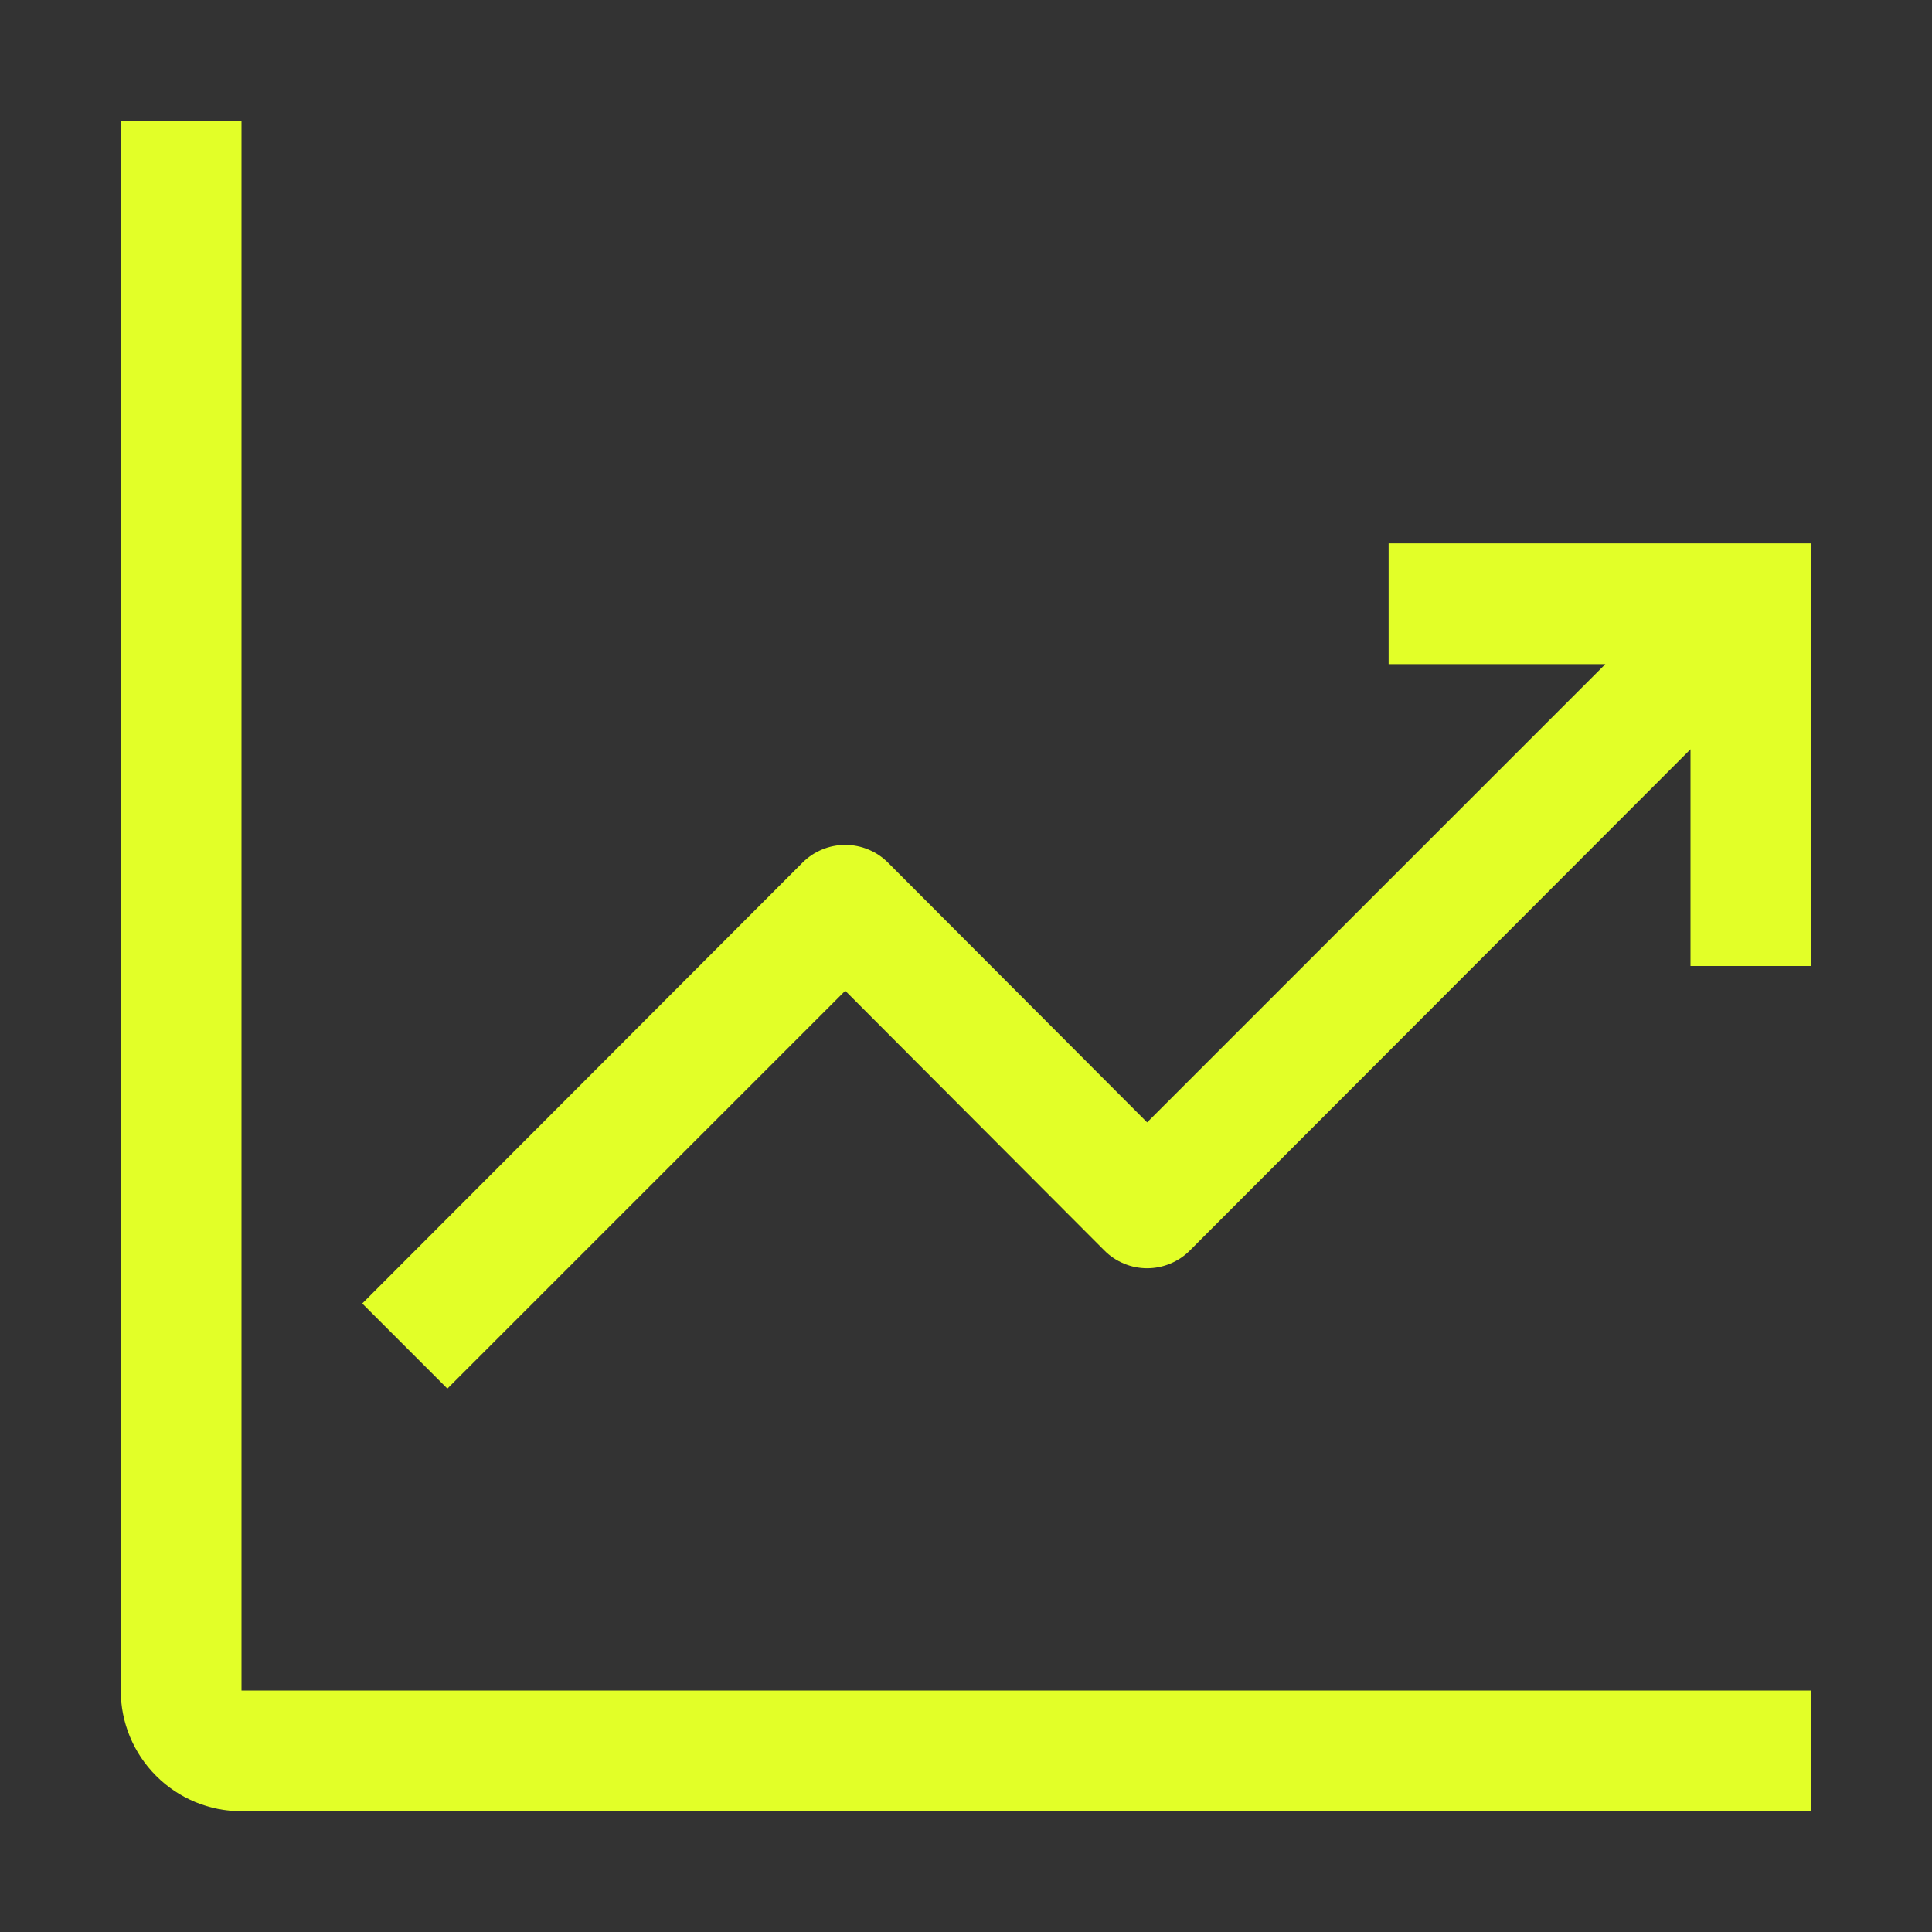
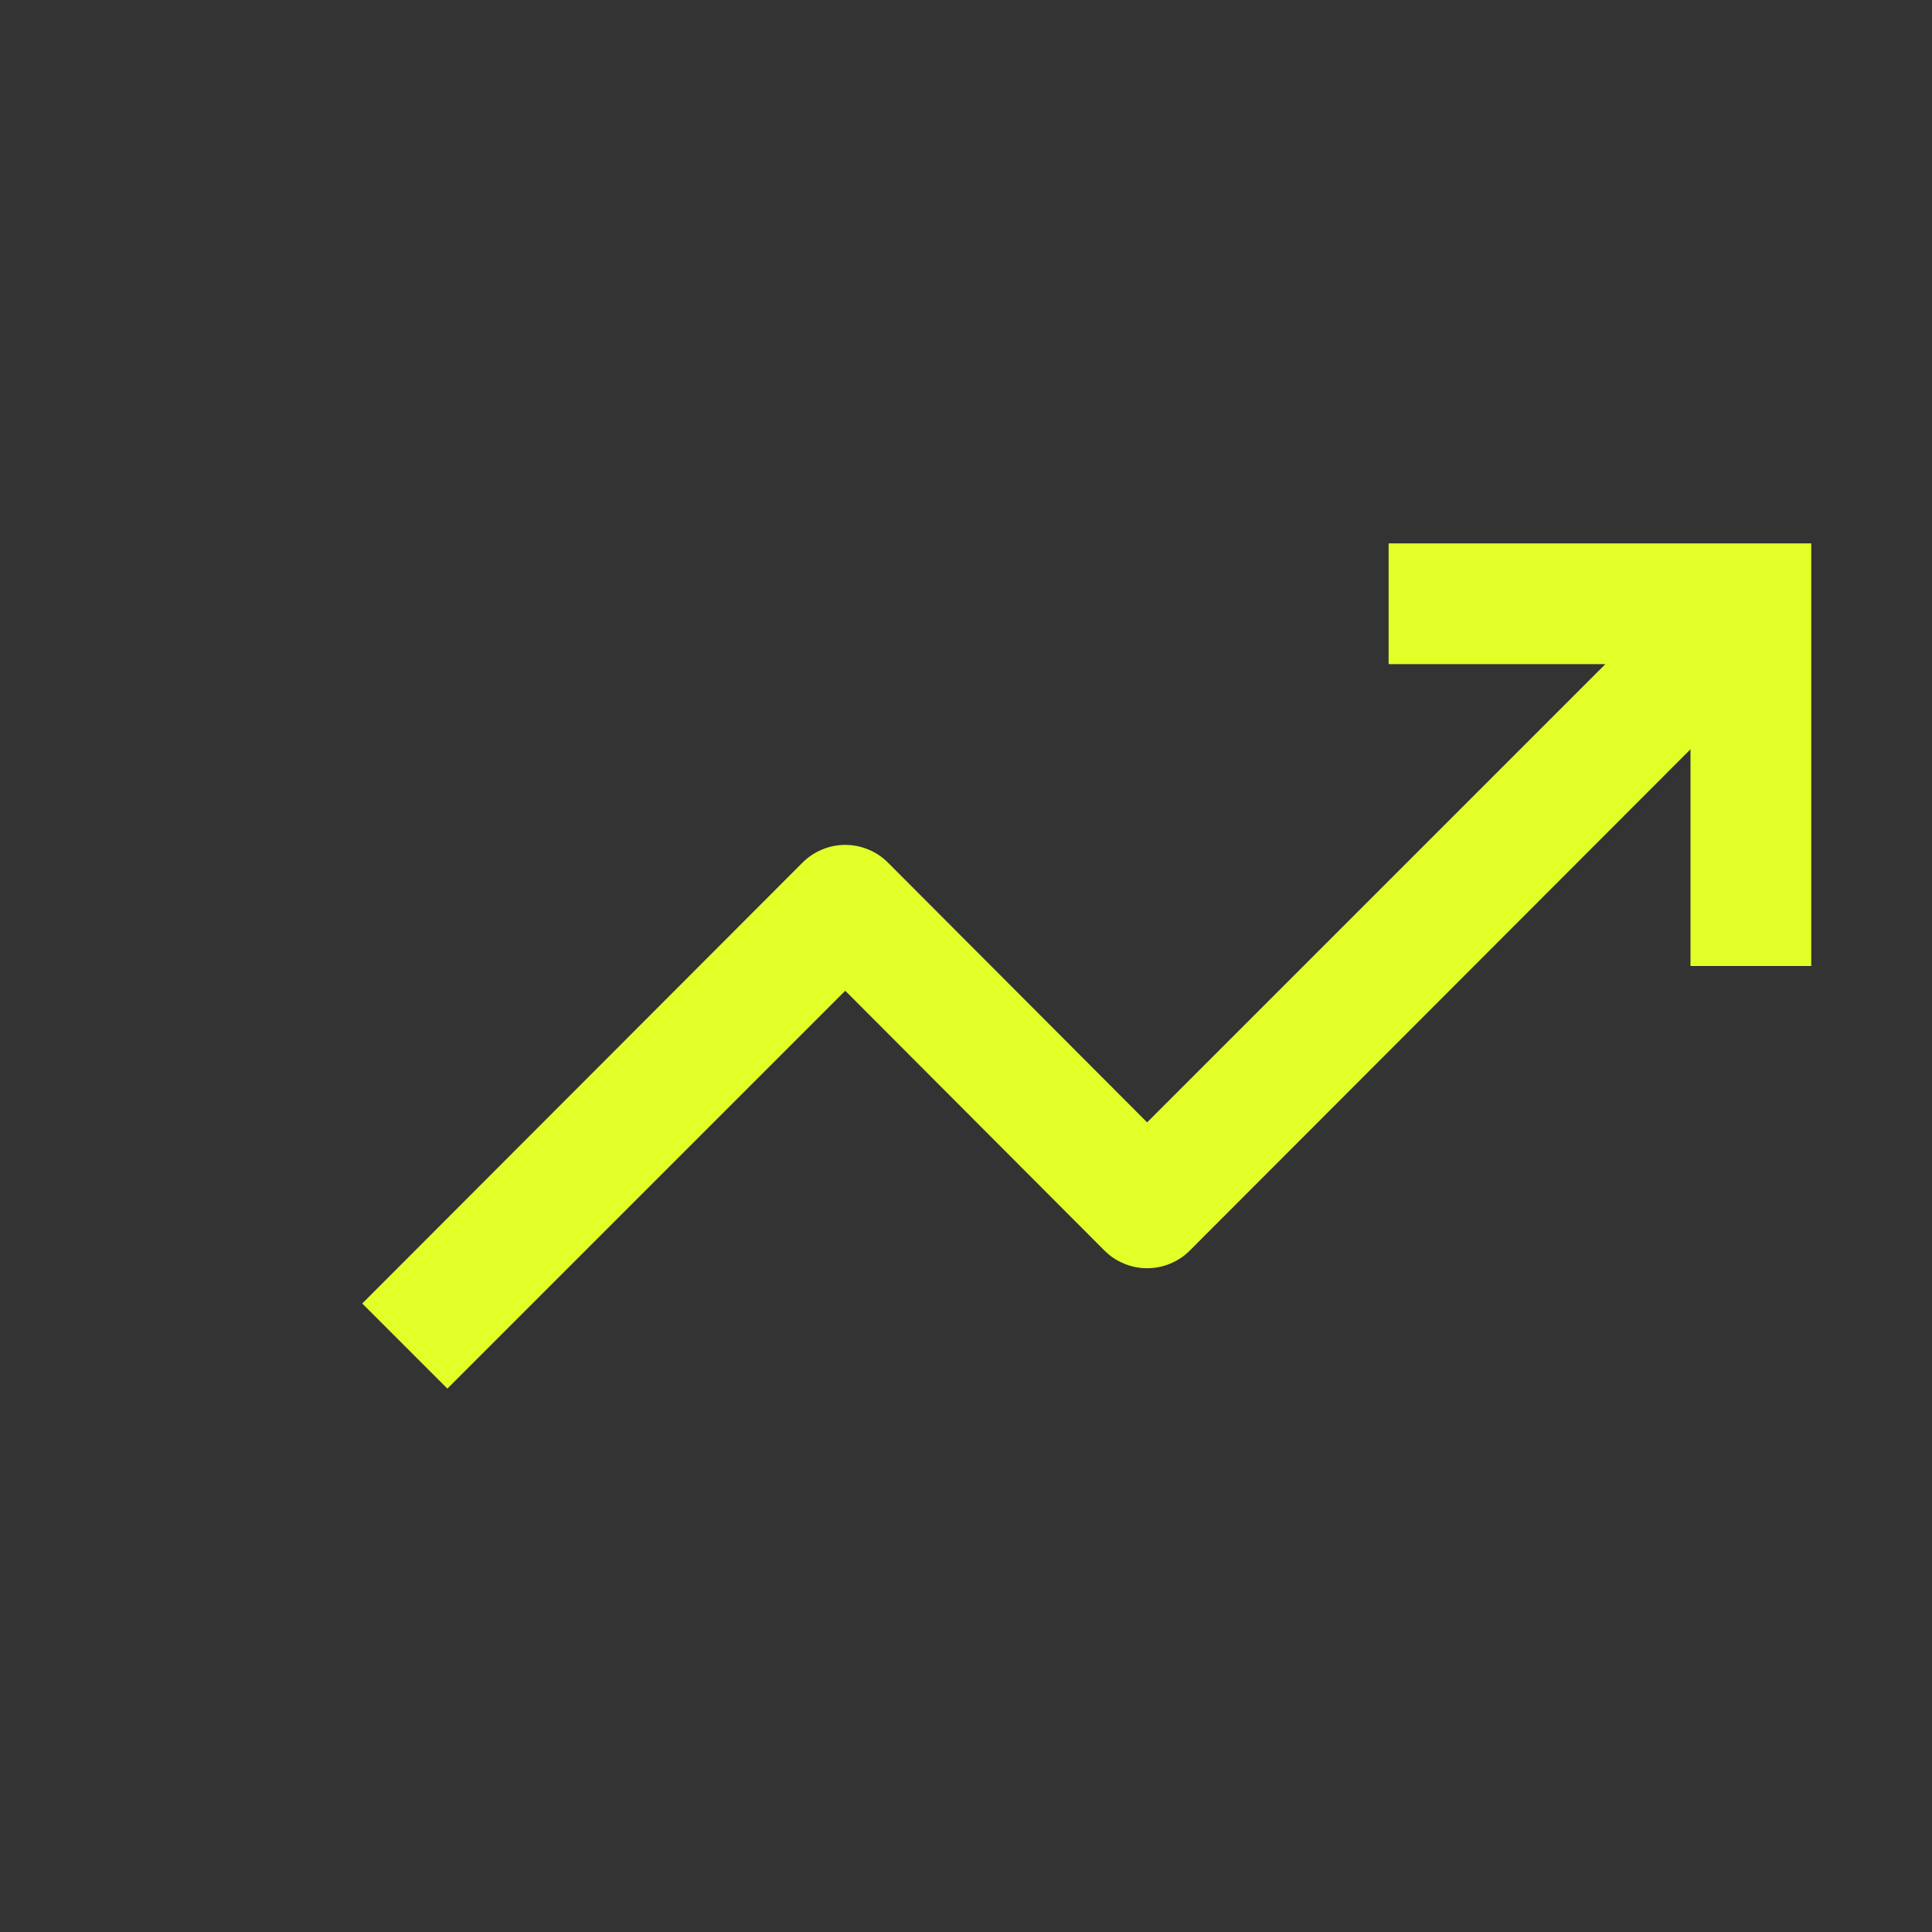
<svg xmlns="http://www.w3.org/2000/svg" width="48" height="48" viewBox="0 0 48 48" fill="none">
  <rect x="0" y="0" width="48" height="48" fill="#333333" stroke="none" />
-   <path d="M6 3H3V42C3 42.796 3.316 43.559 3.879 44.121C4.441 44.684 5.204 45 6 45H45V42H6V3Z" fill="#E2FF28" />
  <path d="M45 13.5H34.5V16.5H39.885L28.5 27.885L22.065 21.435C21.926 21.294 21.76 21.183 21.577 21.107C21.394 21.03 21.198 20.991 21 20.991C20.802 20.991 20.606 21.03 20.423 21.107C20.24 21.183 20.074 21.294 19.935 21.435L9 32.385L11.115 34.5L21 24.615L27.435 31.065C27.574 31.206 27.74 31.317 27.923 31.393C28.106 31.47 28.302 31.509 28.5 31.509C28.698 31.509 28.894 31.47 29.077 31.393C29.26 31.317 29.426 31.206 29.565 31.065L42 18.615V24H45V13.5Z" fill="#E2FF28" />
</svg>